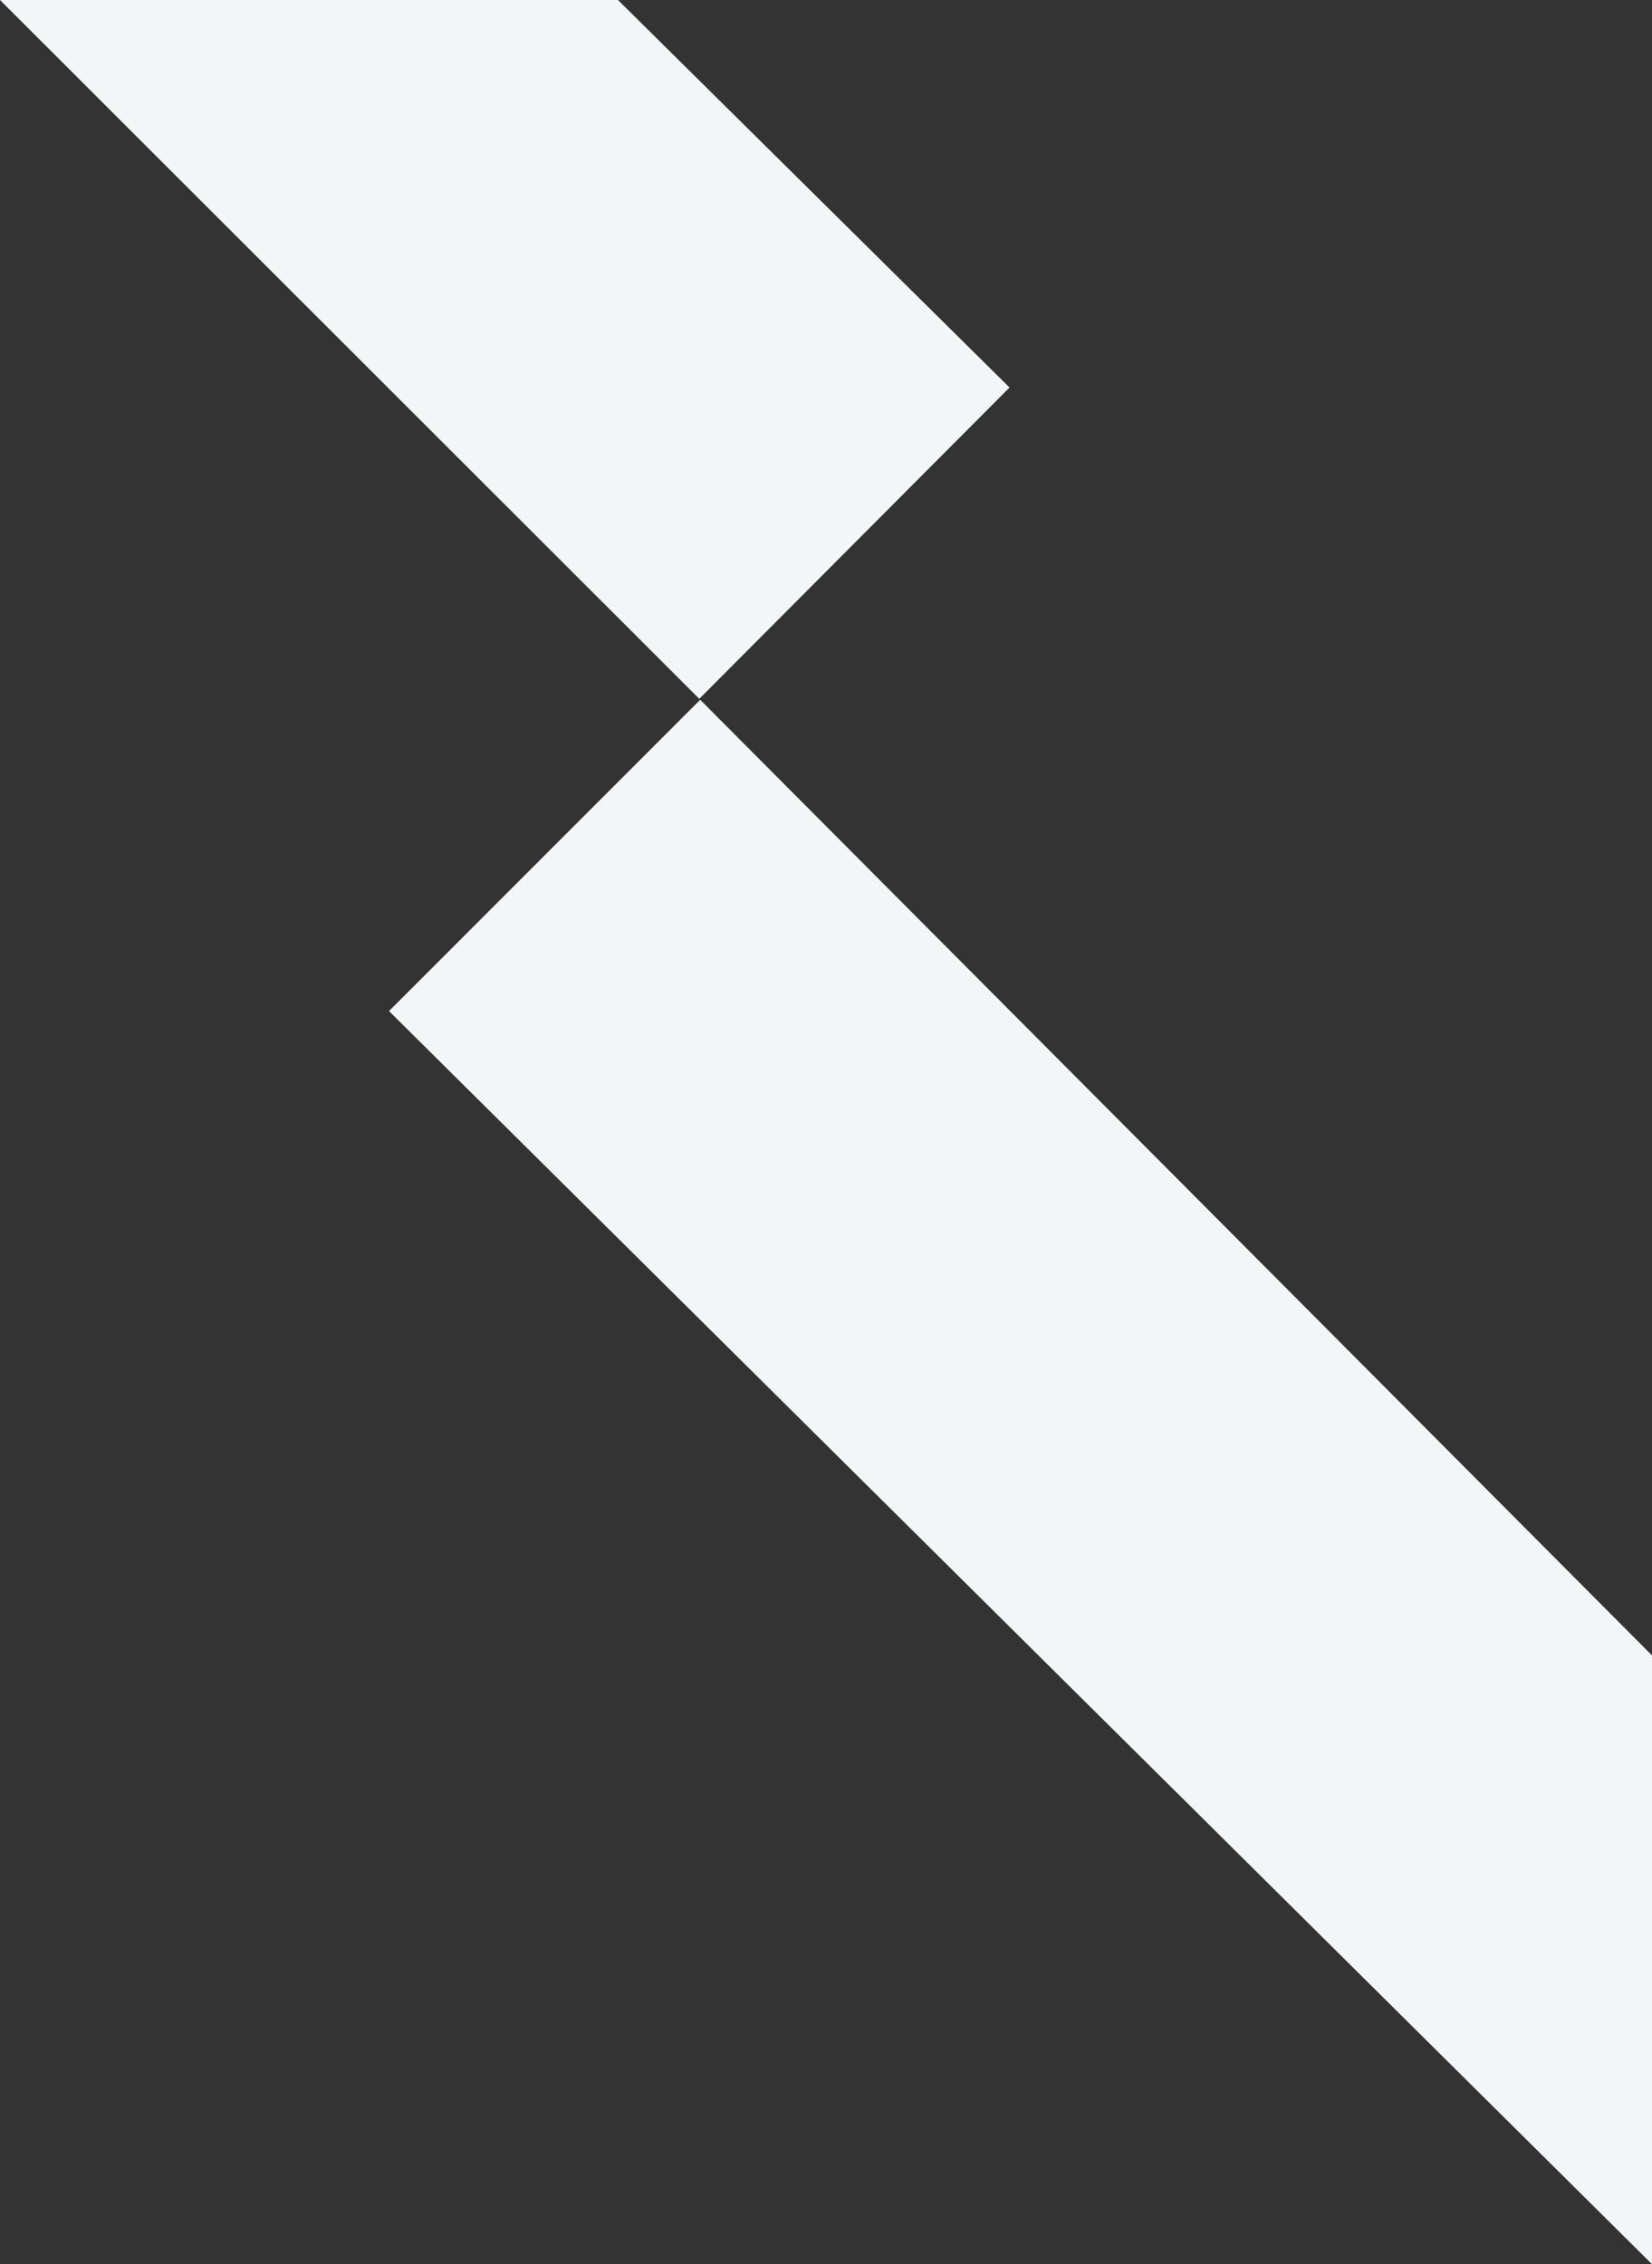
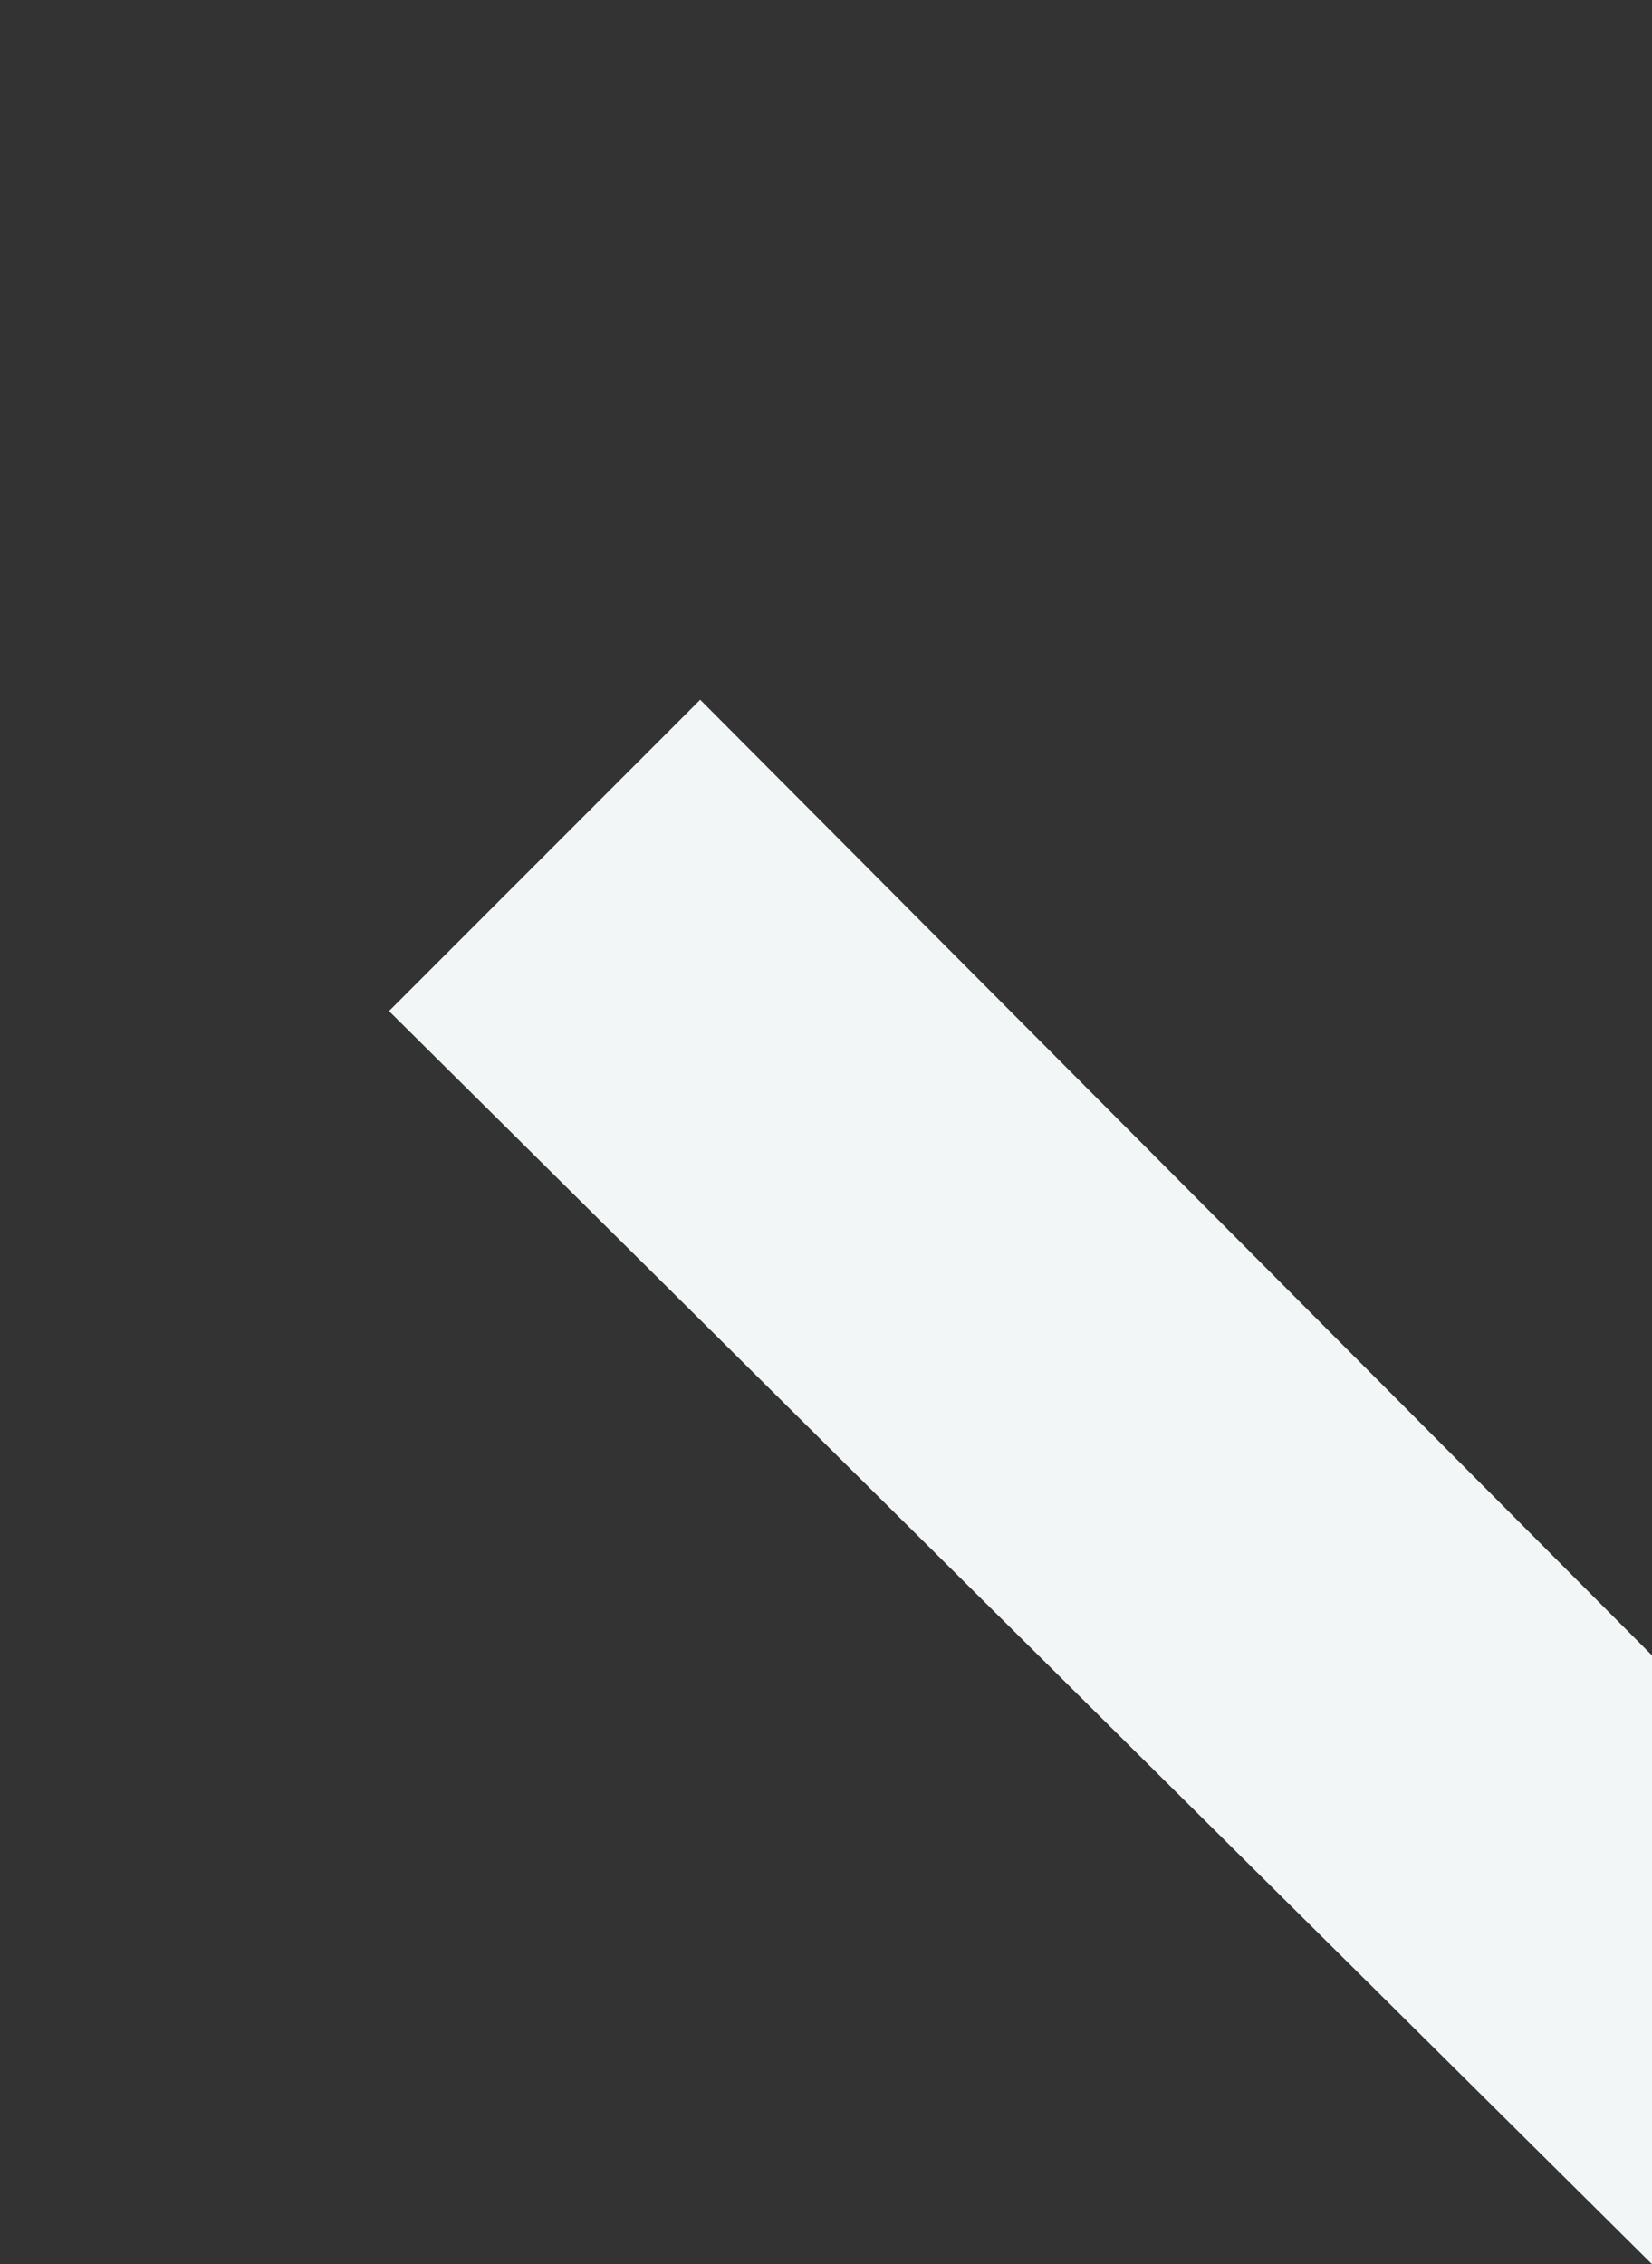
<svg xmlns="http://www.w3.org/2000/svg" width="940.5" height="1288.581" viewBox="0 0 940.5 1288.581">
  <rect x="0" y="0" width="940.5" height="1288.581" fill="#333333" stroke="none" />
  <g transform="translate(-855.182 0.5)">
-     <path d="M-597.719,1098.218h0L-995.818,700.5h351.81L-421.08,921.05l-176.639,177.168Z" transform="translate(1851 -701)" fill="#f2f6f6" />
    <path d="M-1192.959,890.336h0L-1912,177.168-1734.833,0l541.875,543.882V890.334h0Z" transform="translate(2988.64 397.745)" fill="#f2f6f6" />
  </g>
</svg>